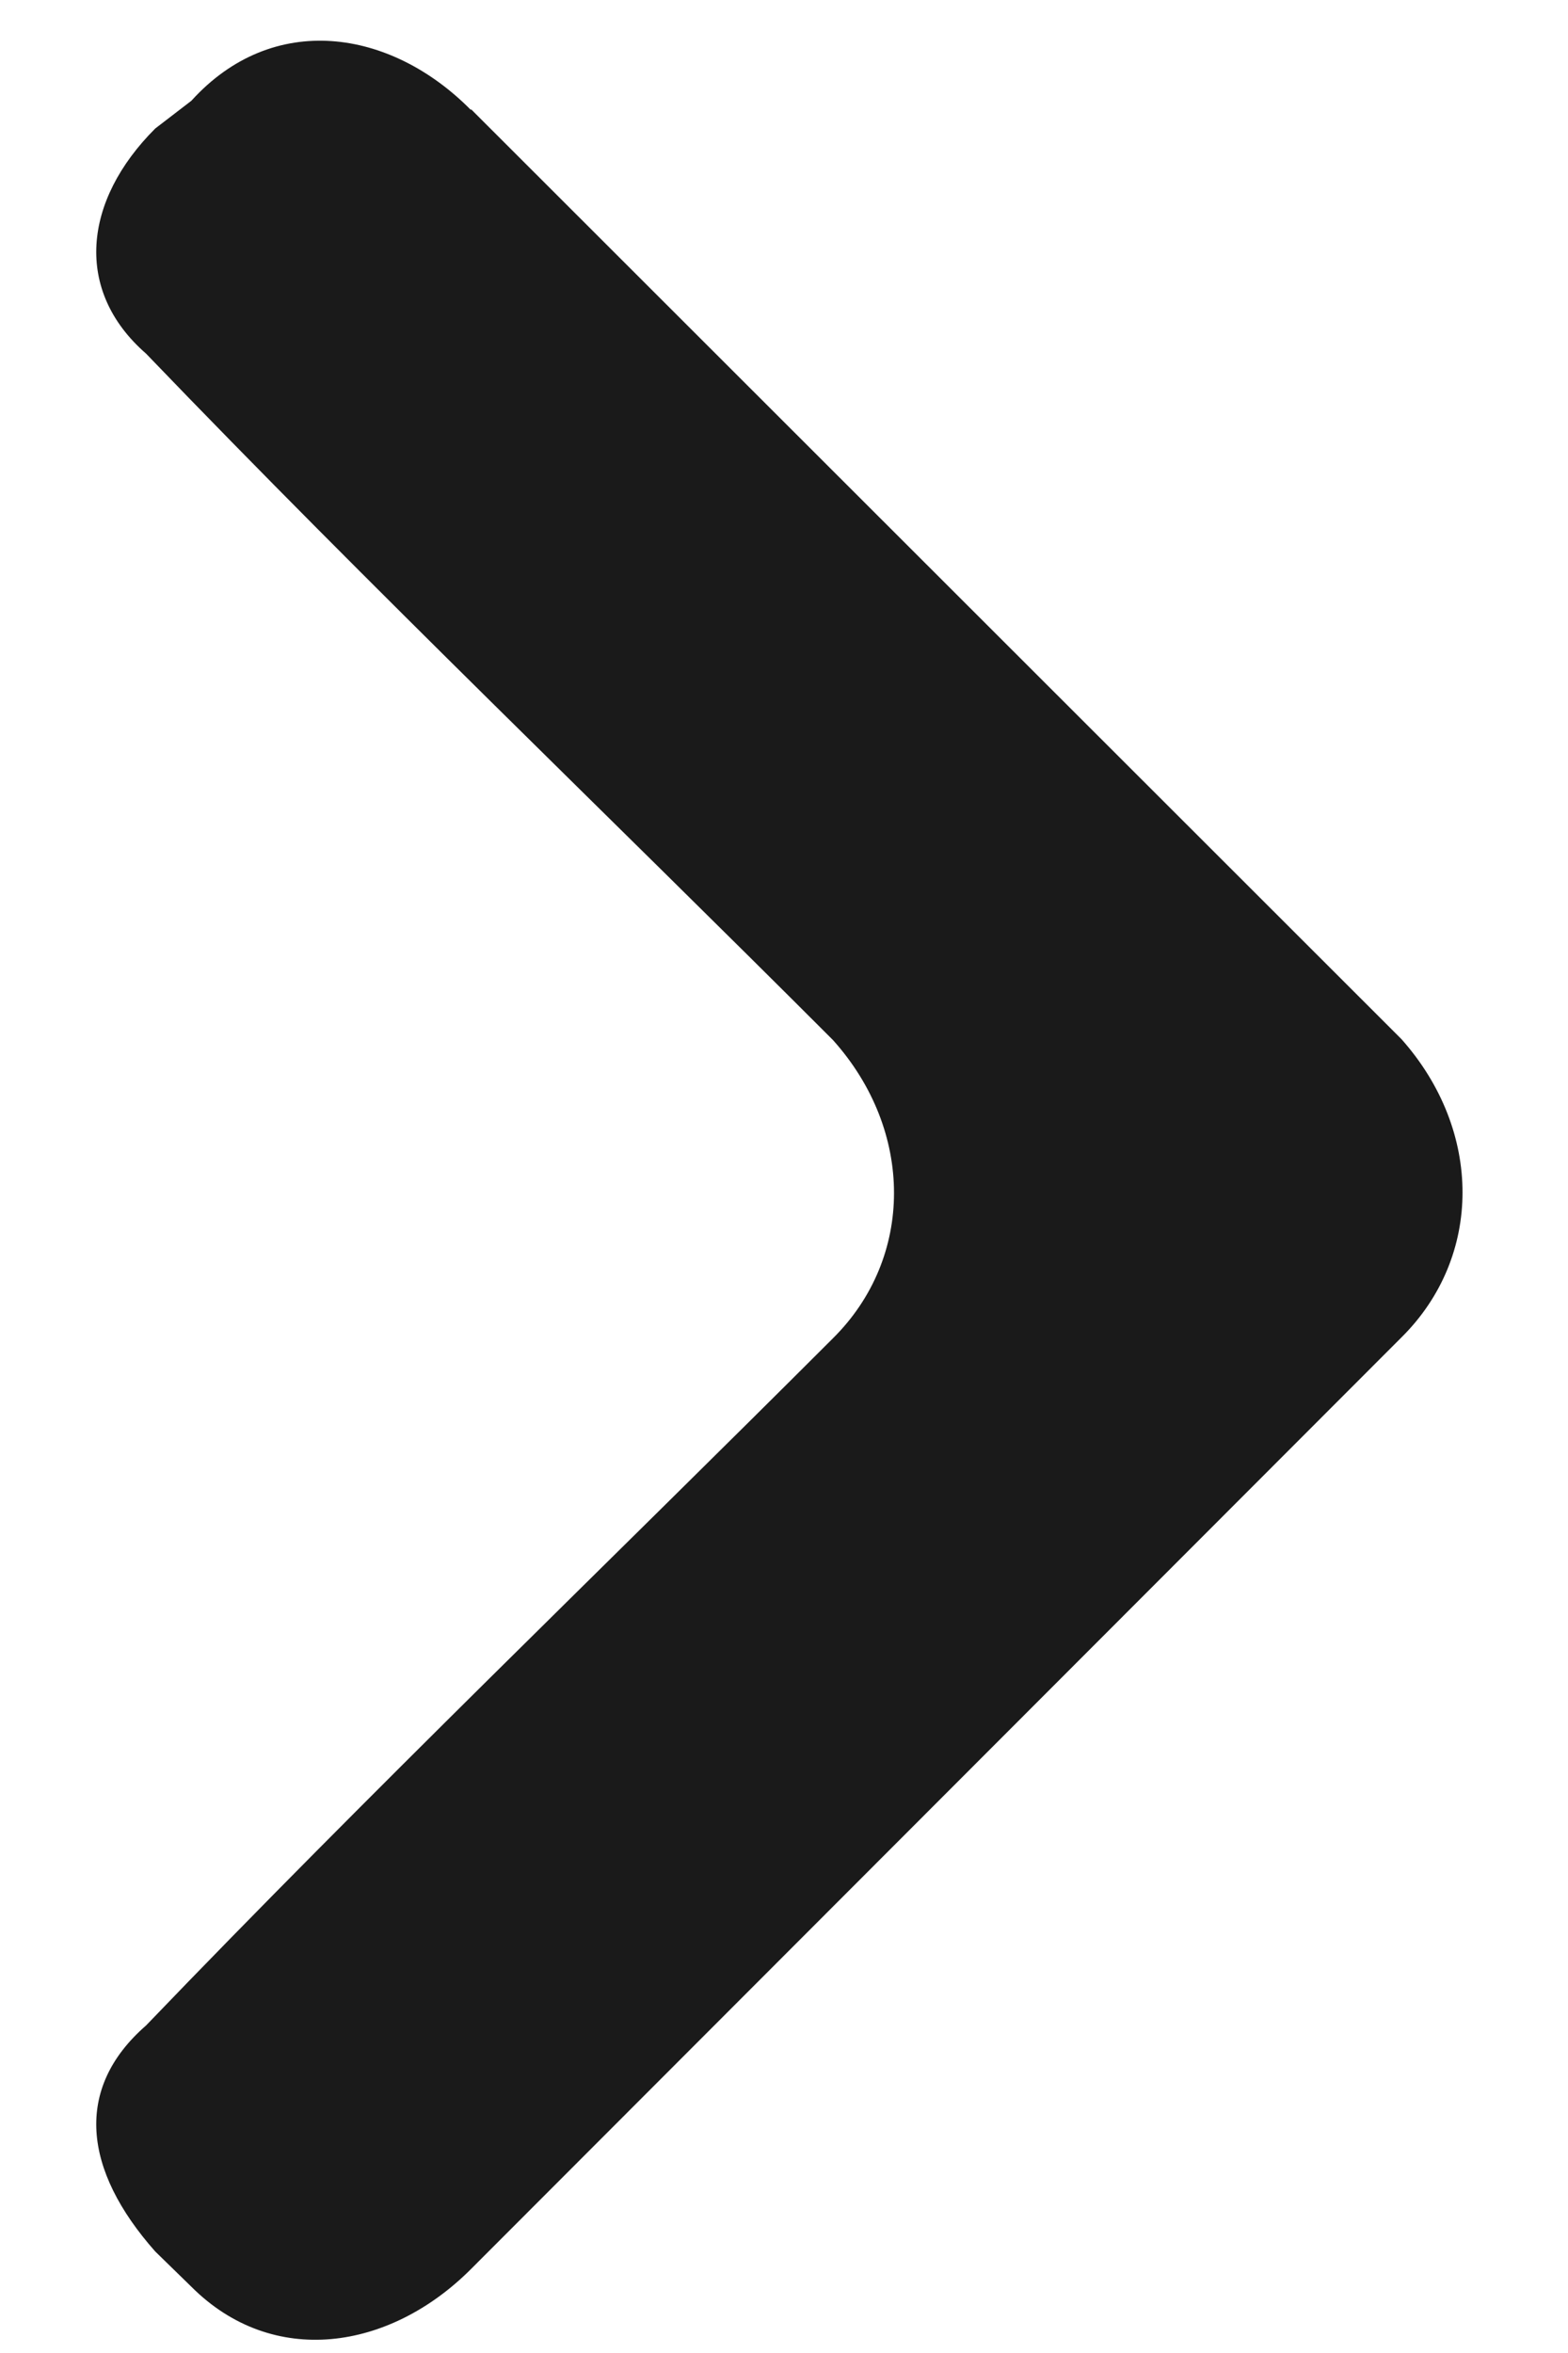
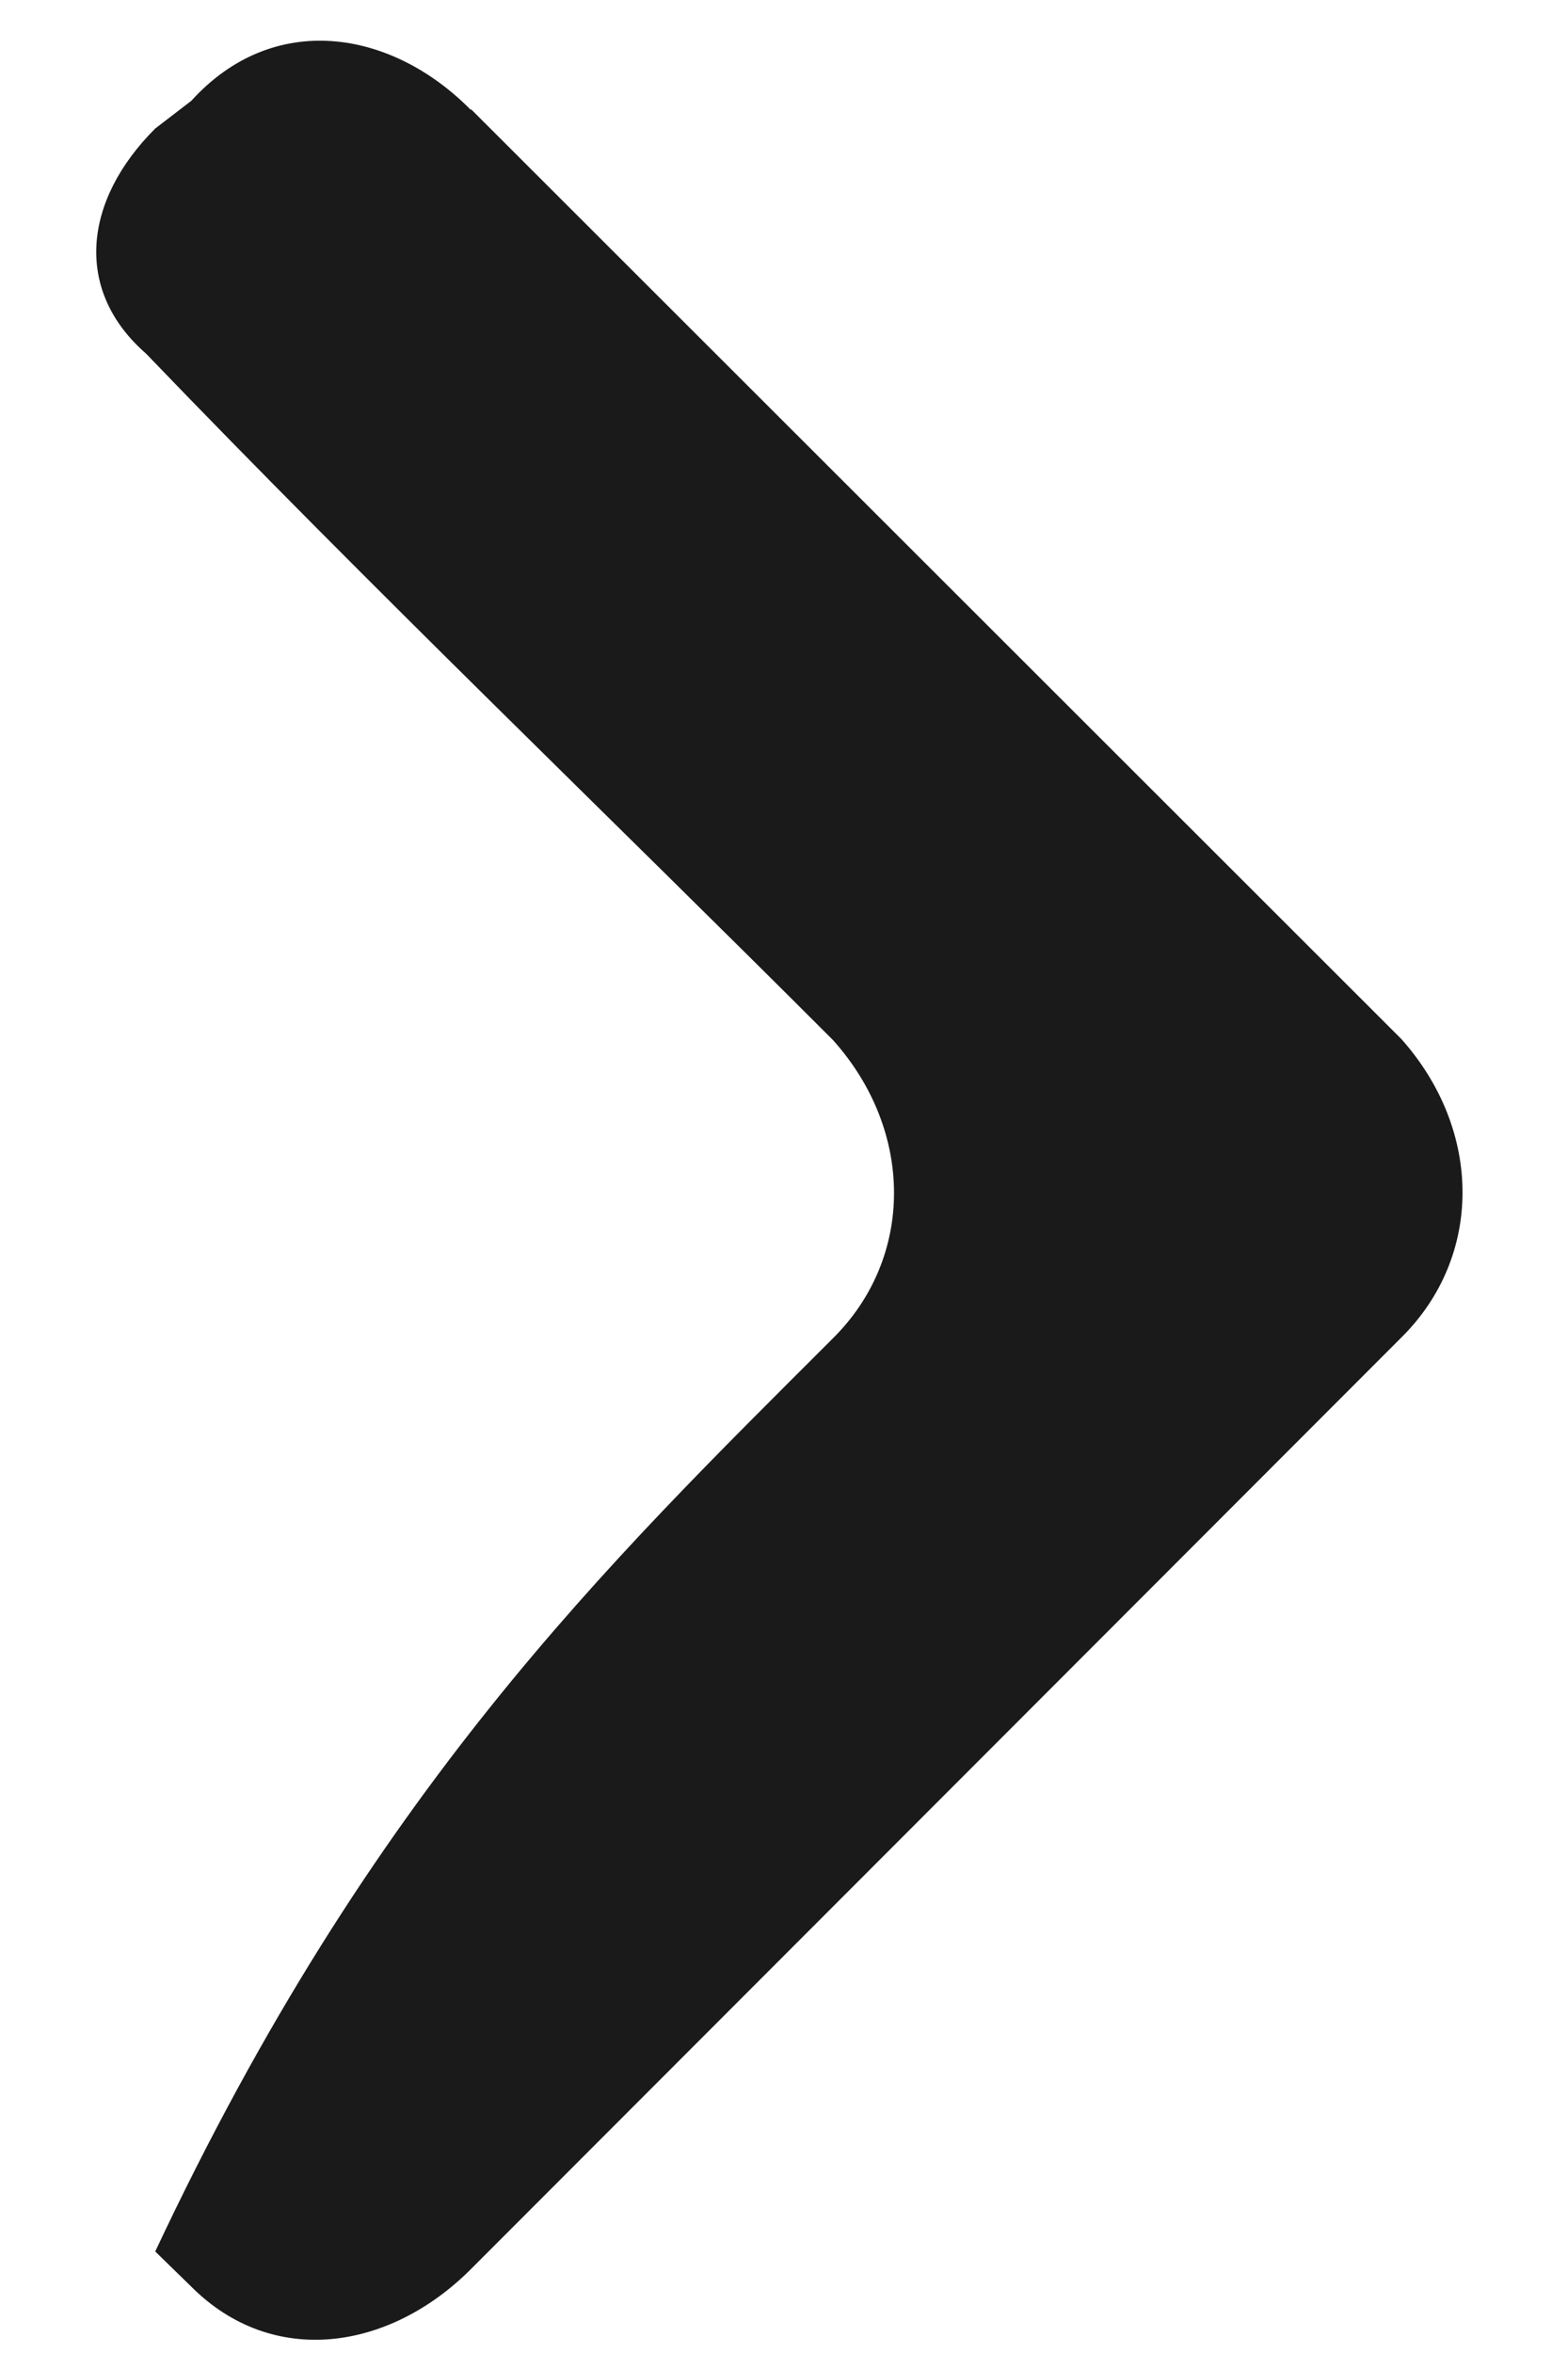
<svg xmlns="http://www.w3.org/2000/svg" width="14" height="21" viewBox="0 0 14 21" fill="none">
-   <path fill-rule="evenodd" clip-rule="evenodd" d="M4.205 0.974L12.513 9.274C13.24 10.092 13.24 11.216 12.513 11.936L4.205 20.251C3.478 20.979 2.436 21.136 1.709 20.409L1.386 20.094C0.741 19.366 0.659 18.639 1.304 18.077C3.321 15.977 5.42 13.96 7.437 11.944C8.164 11.224 8.164 10.092 7.437 9.282C5.428 7.272 3.321 5.255 1.304 3.156C0.659 2.594 0.741 1.791 1.386 1.147L1.709 0.899C2.436 0.097 3.486 0.254 4.205 0.982V0.974Z" fill="#1A1A1A" />
+   <path fill-rule="evenodd" clip-rule="evenodd" d="M4.205 0.974L12.513 9.274C13.24 10.092 13.24 11.216 12.513 11.936L4.205 20.251C3.478 20.979 2.436 21.136 1.709 20.409L1.386 20.094C3.321 15.977 5.42 13.96 7.437 11.944C8.164 11.224 8.164 10.092 7.437 9.282C5.428 7.272 3.321 5.255 1.304 3.156C0.659 2.594 0.741 1.791 1.386 1.147L1.709 0.899C2.436 0.097 3.486 0.254 4.205 0.982V0.974Z" fill="#1A1A1A" />
</svg>